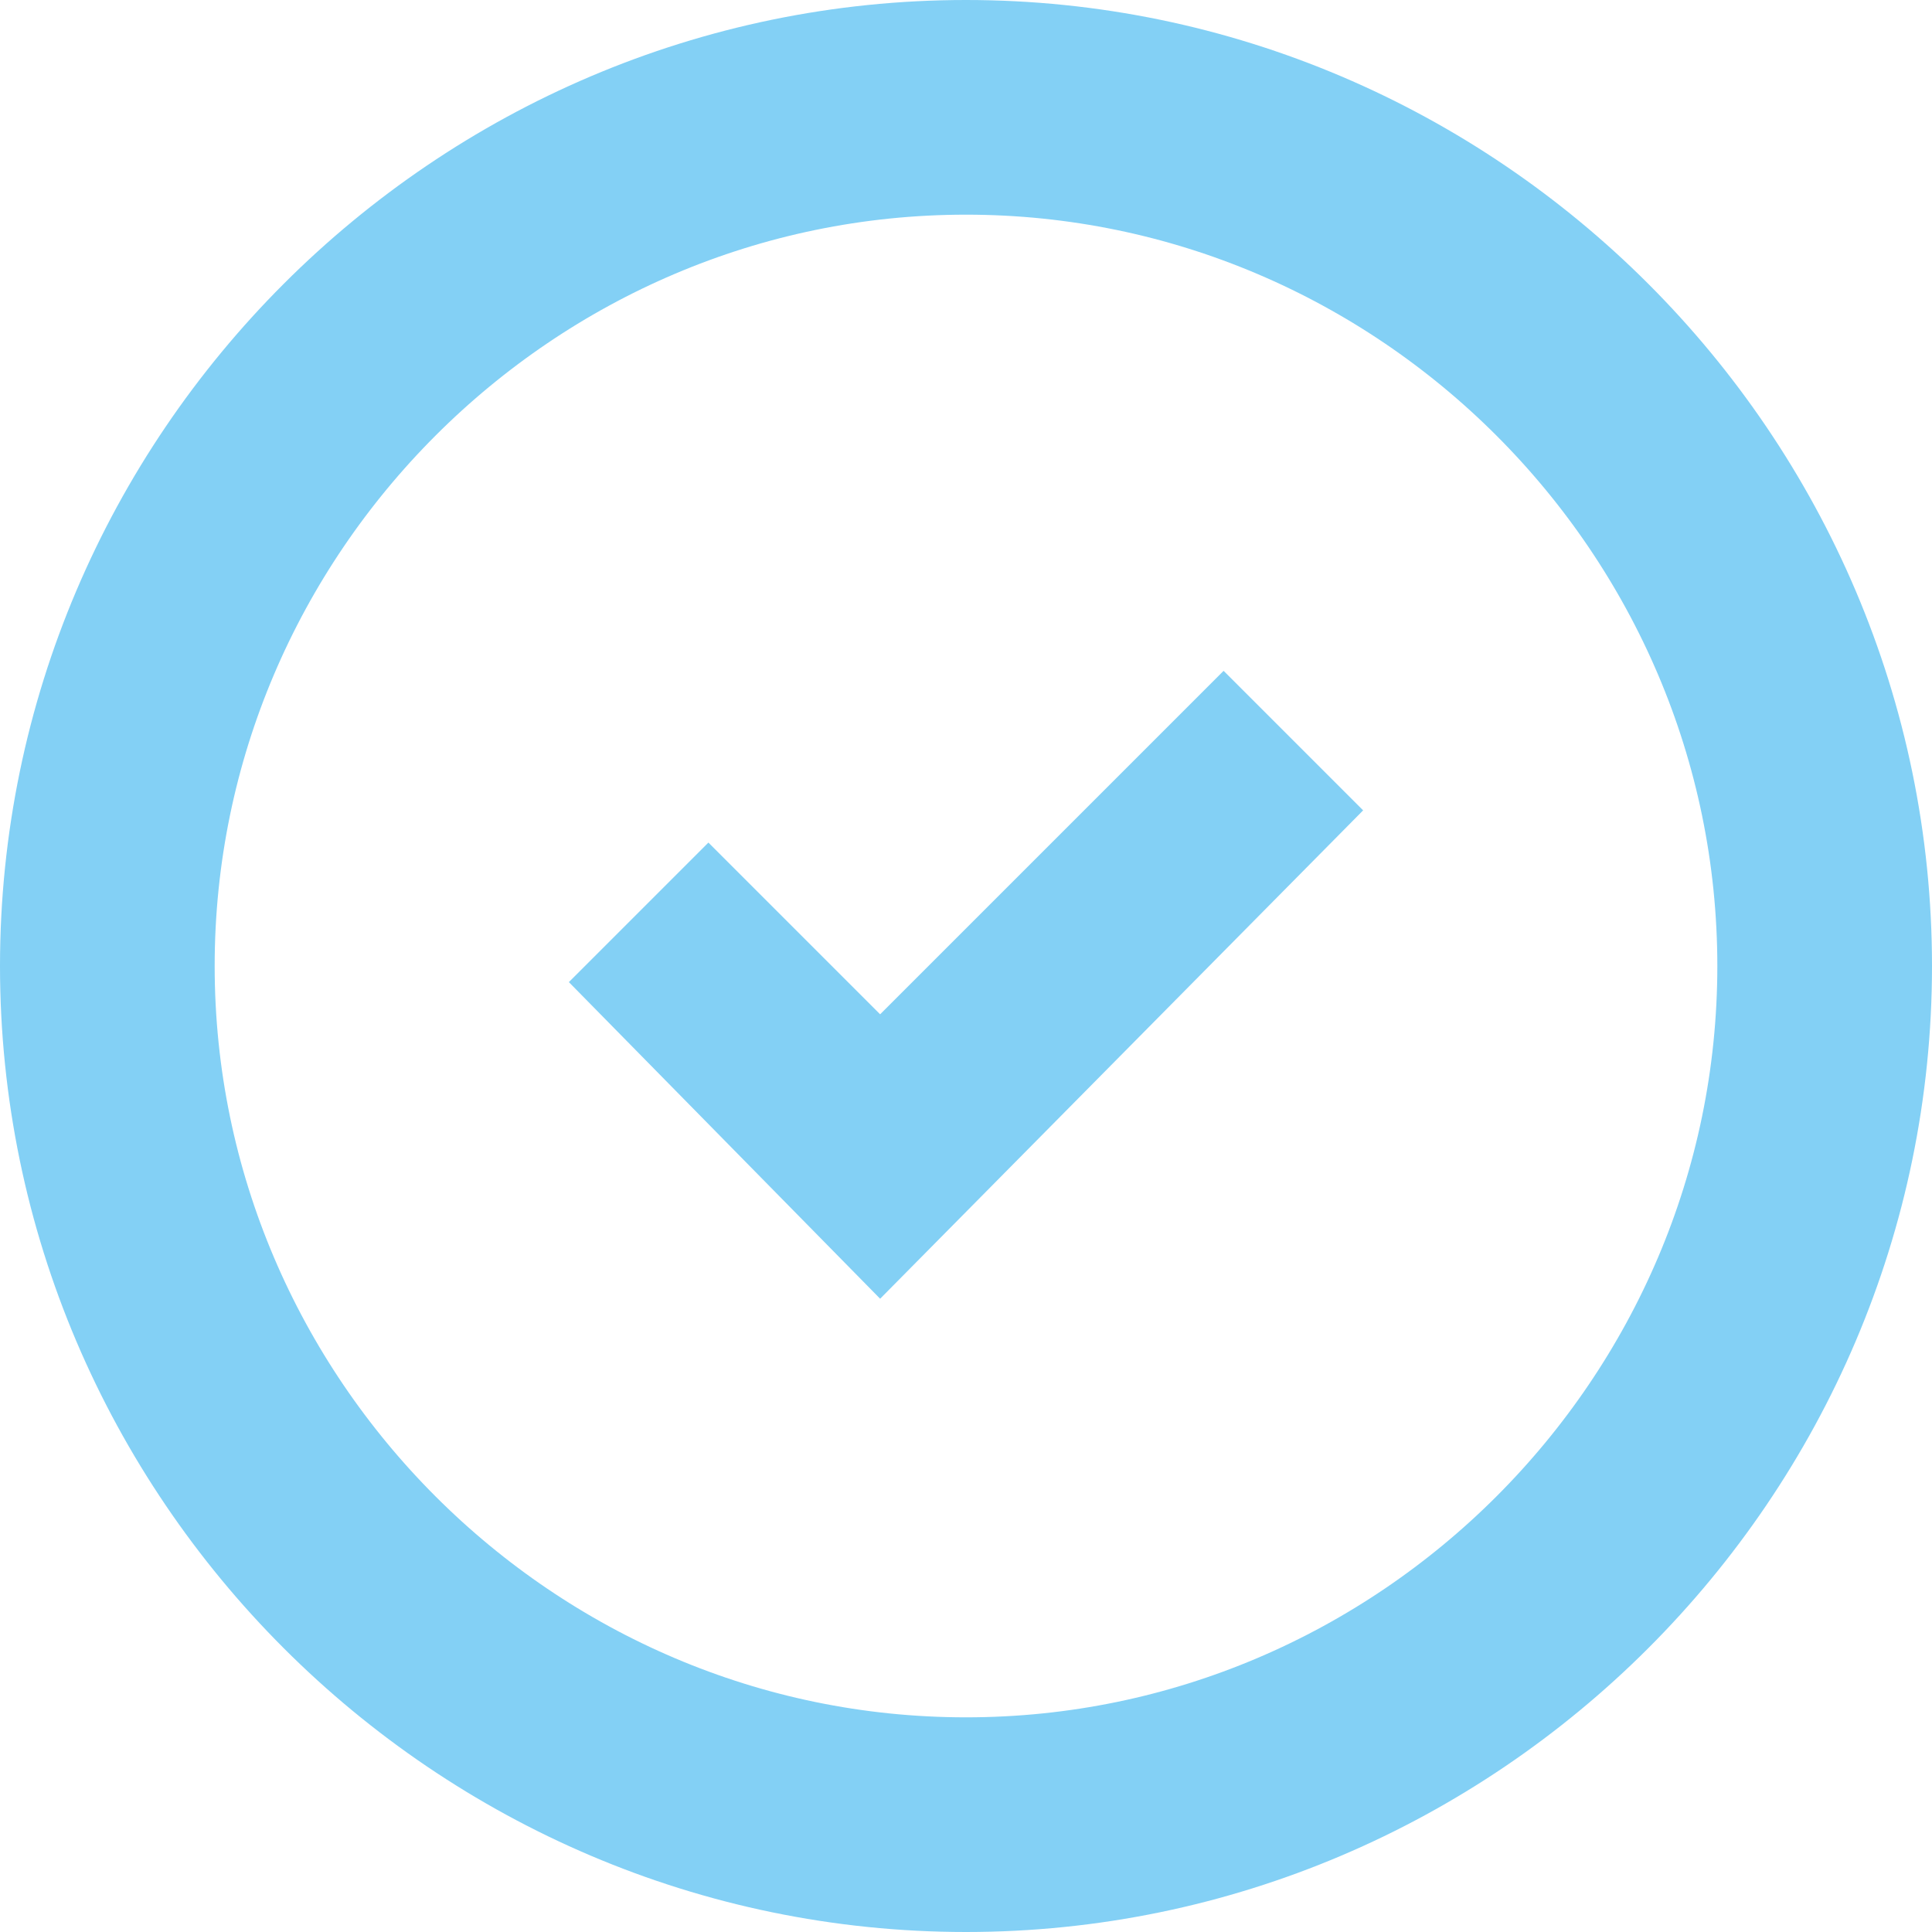
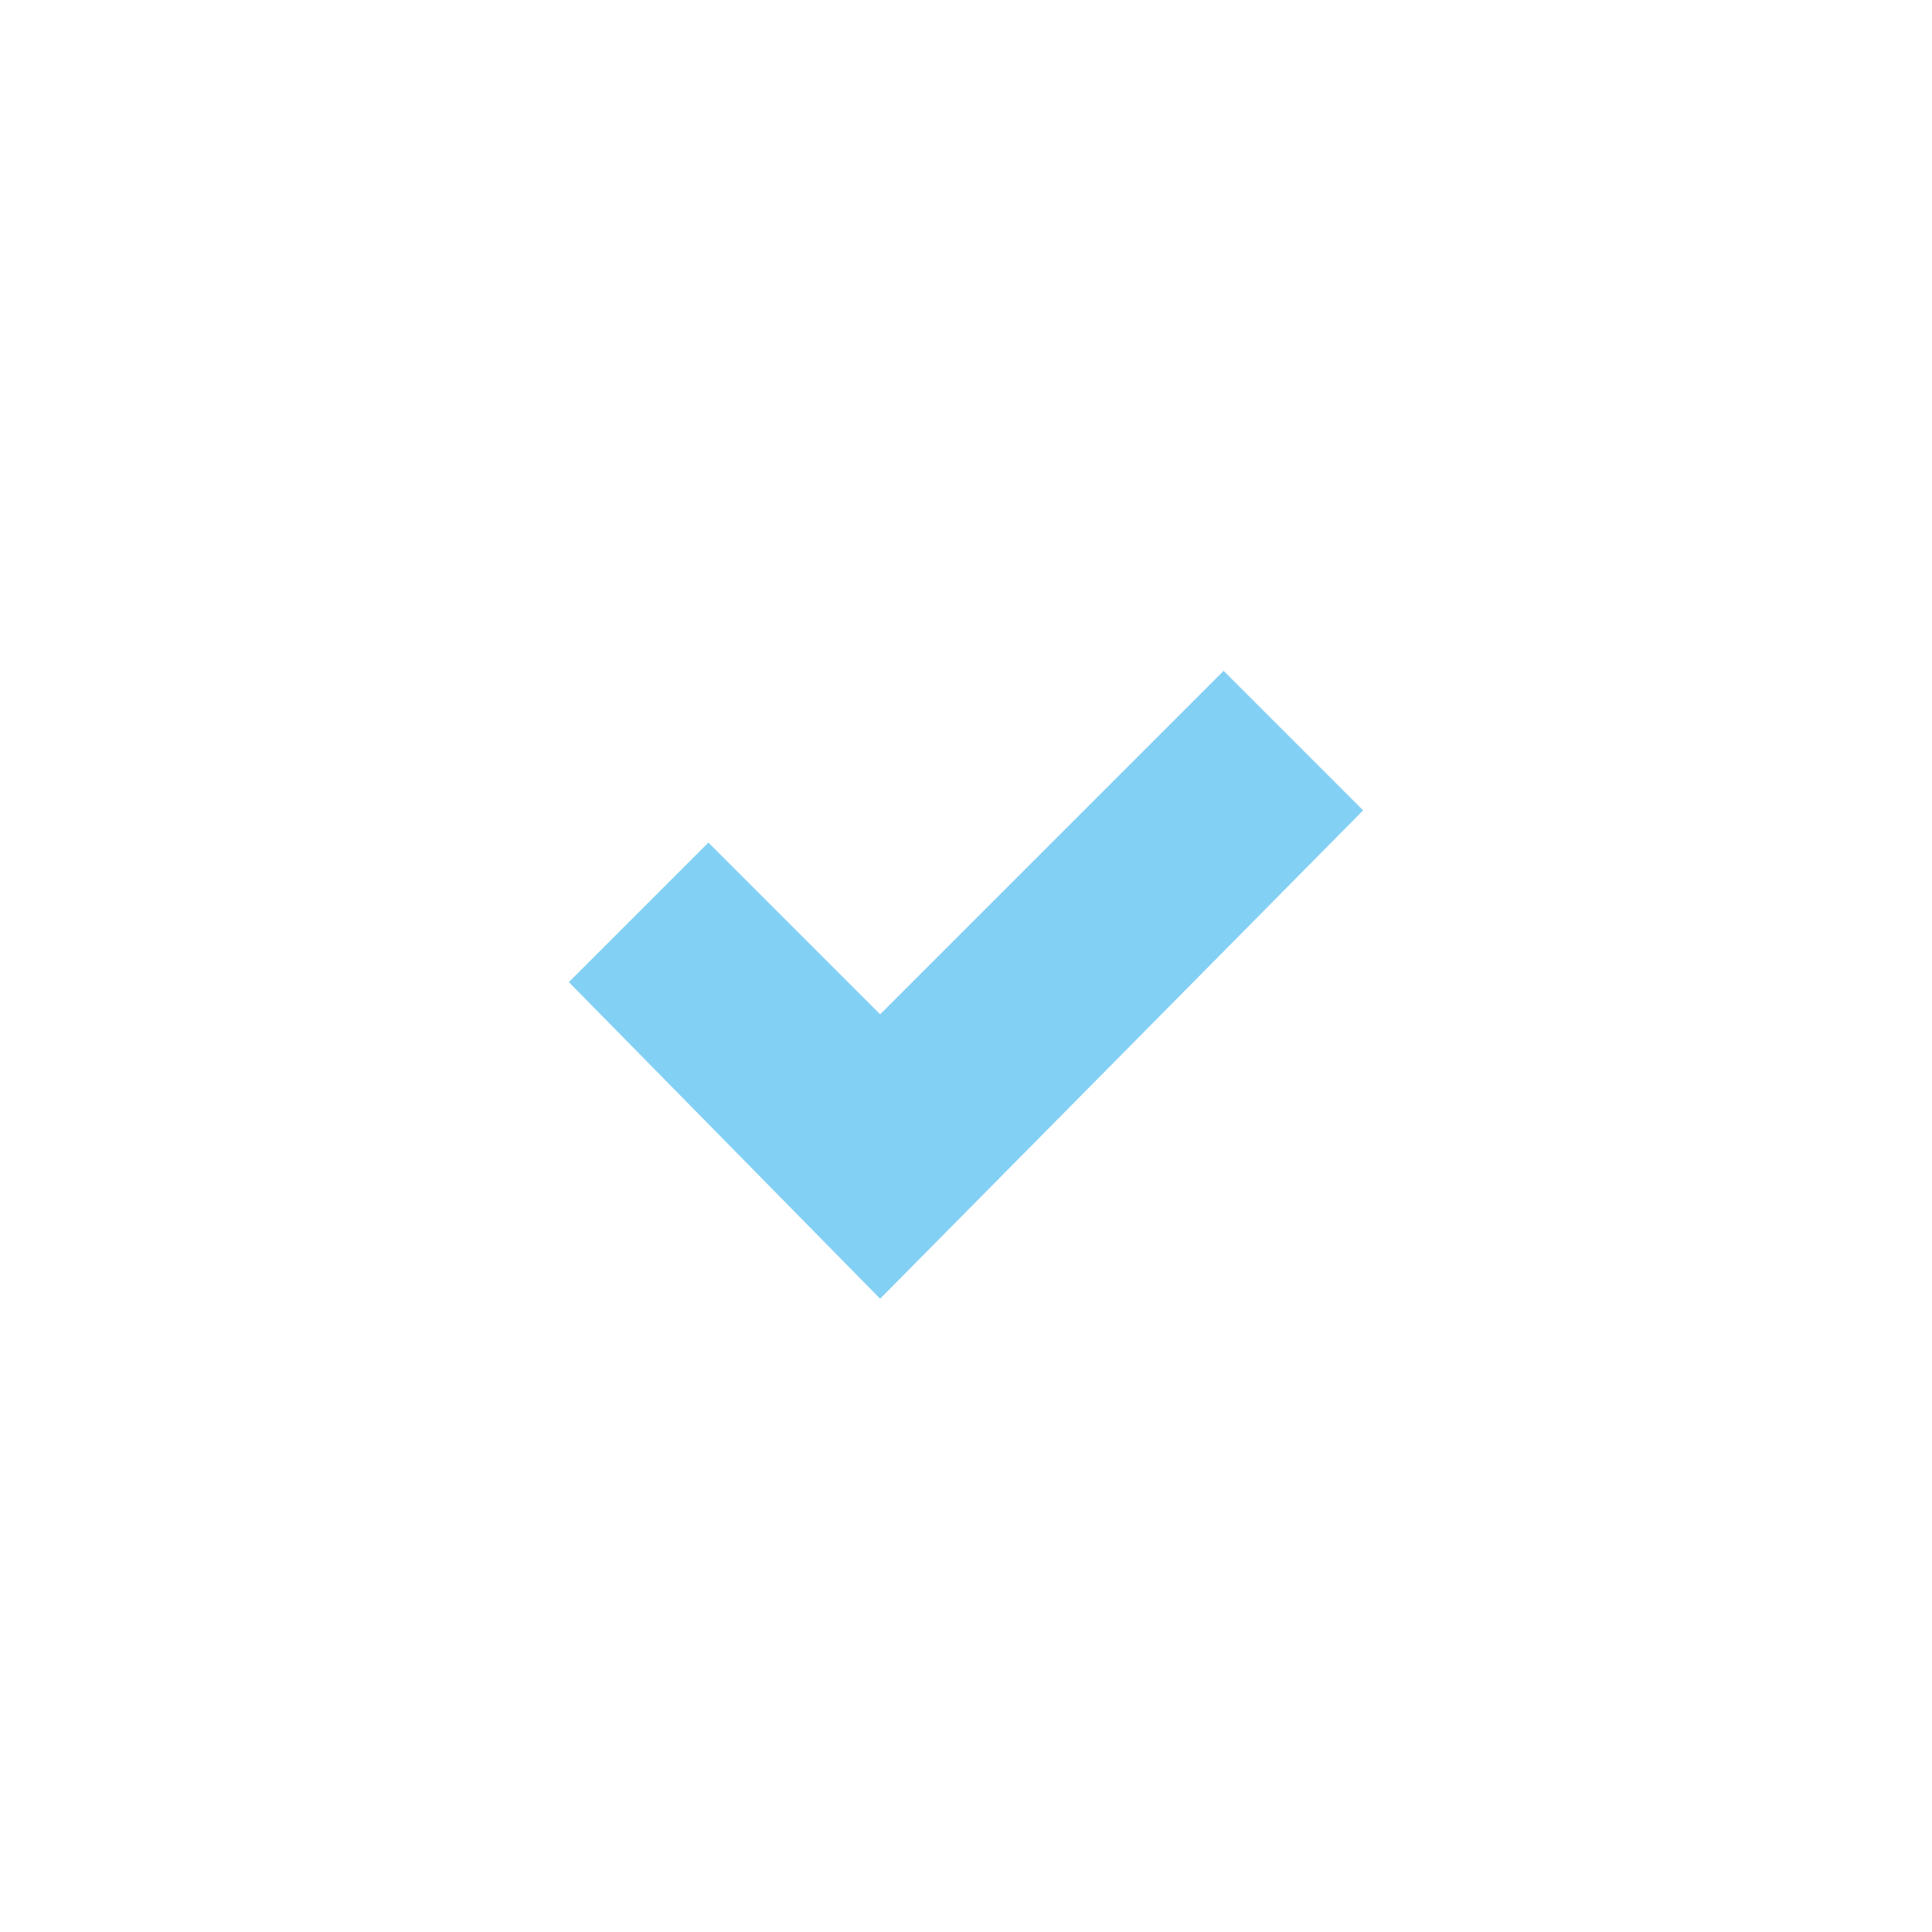
<svg xmlns="http://www.w3.org/2000/svg" width="36" height="36" viewBox="0 0 36 36" fill="none">
-   <path d="M18 2C26.795 2 34 9.205 34 18C34 26.795 26.795 34 18 34C9.205 34 2 26.795 2 18C2 9.205 9.205 2 18 2Z" stroke="#83D0F5" stroke-width="4" />
  <path d="M25.4 15.1L22.8 12.5L16.4 18.9L13.2 15.7L10.6 18.3L16.4 24.2L25.4 15.1Z" fill="#83D0F5" />
</svg>